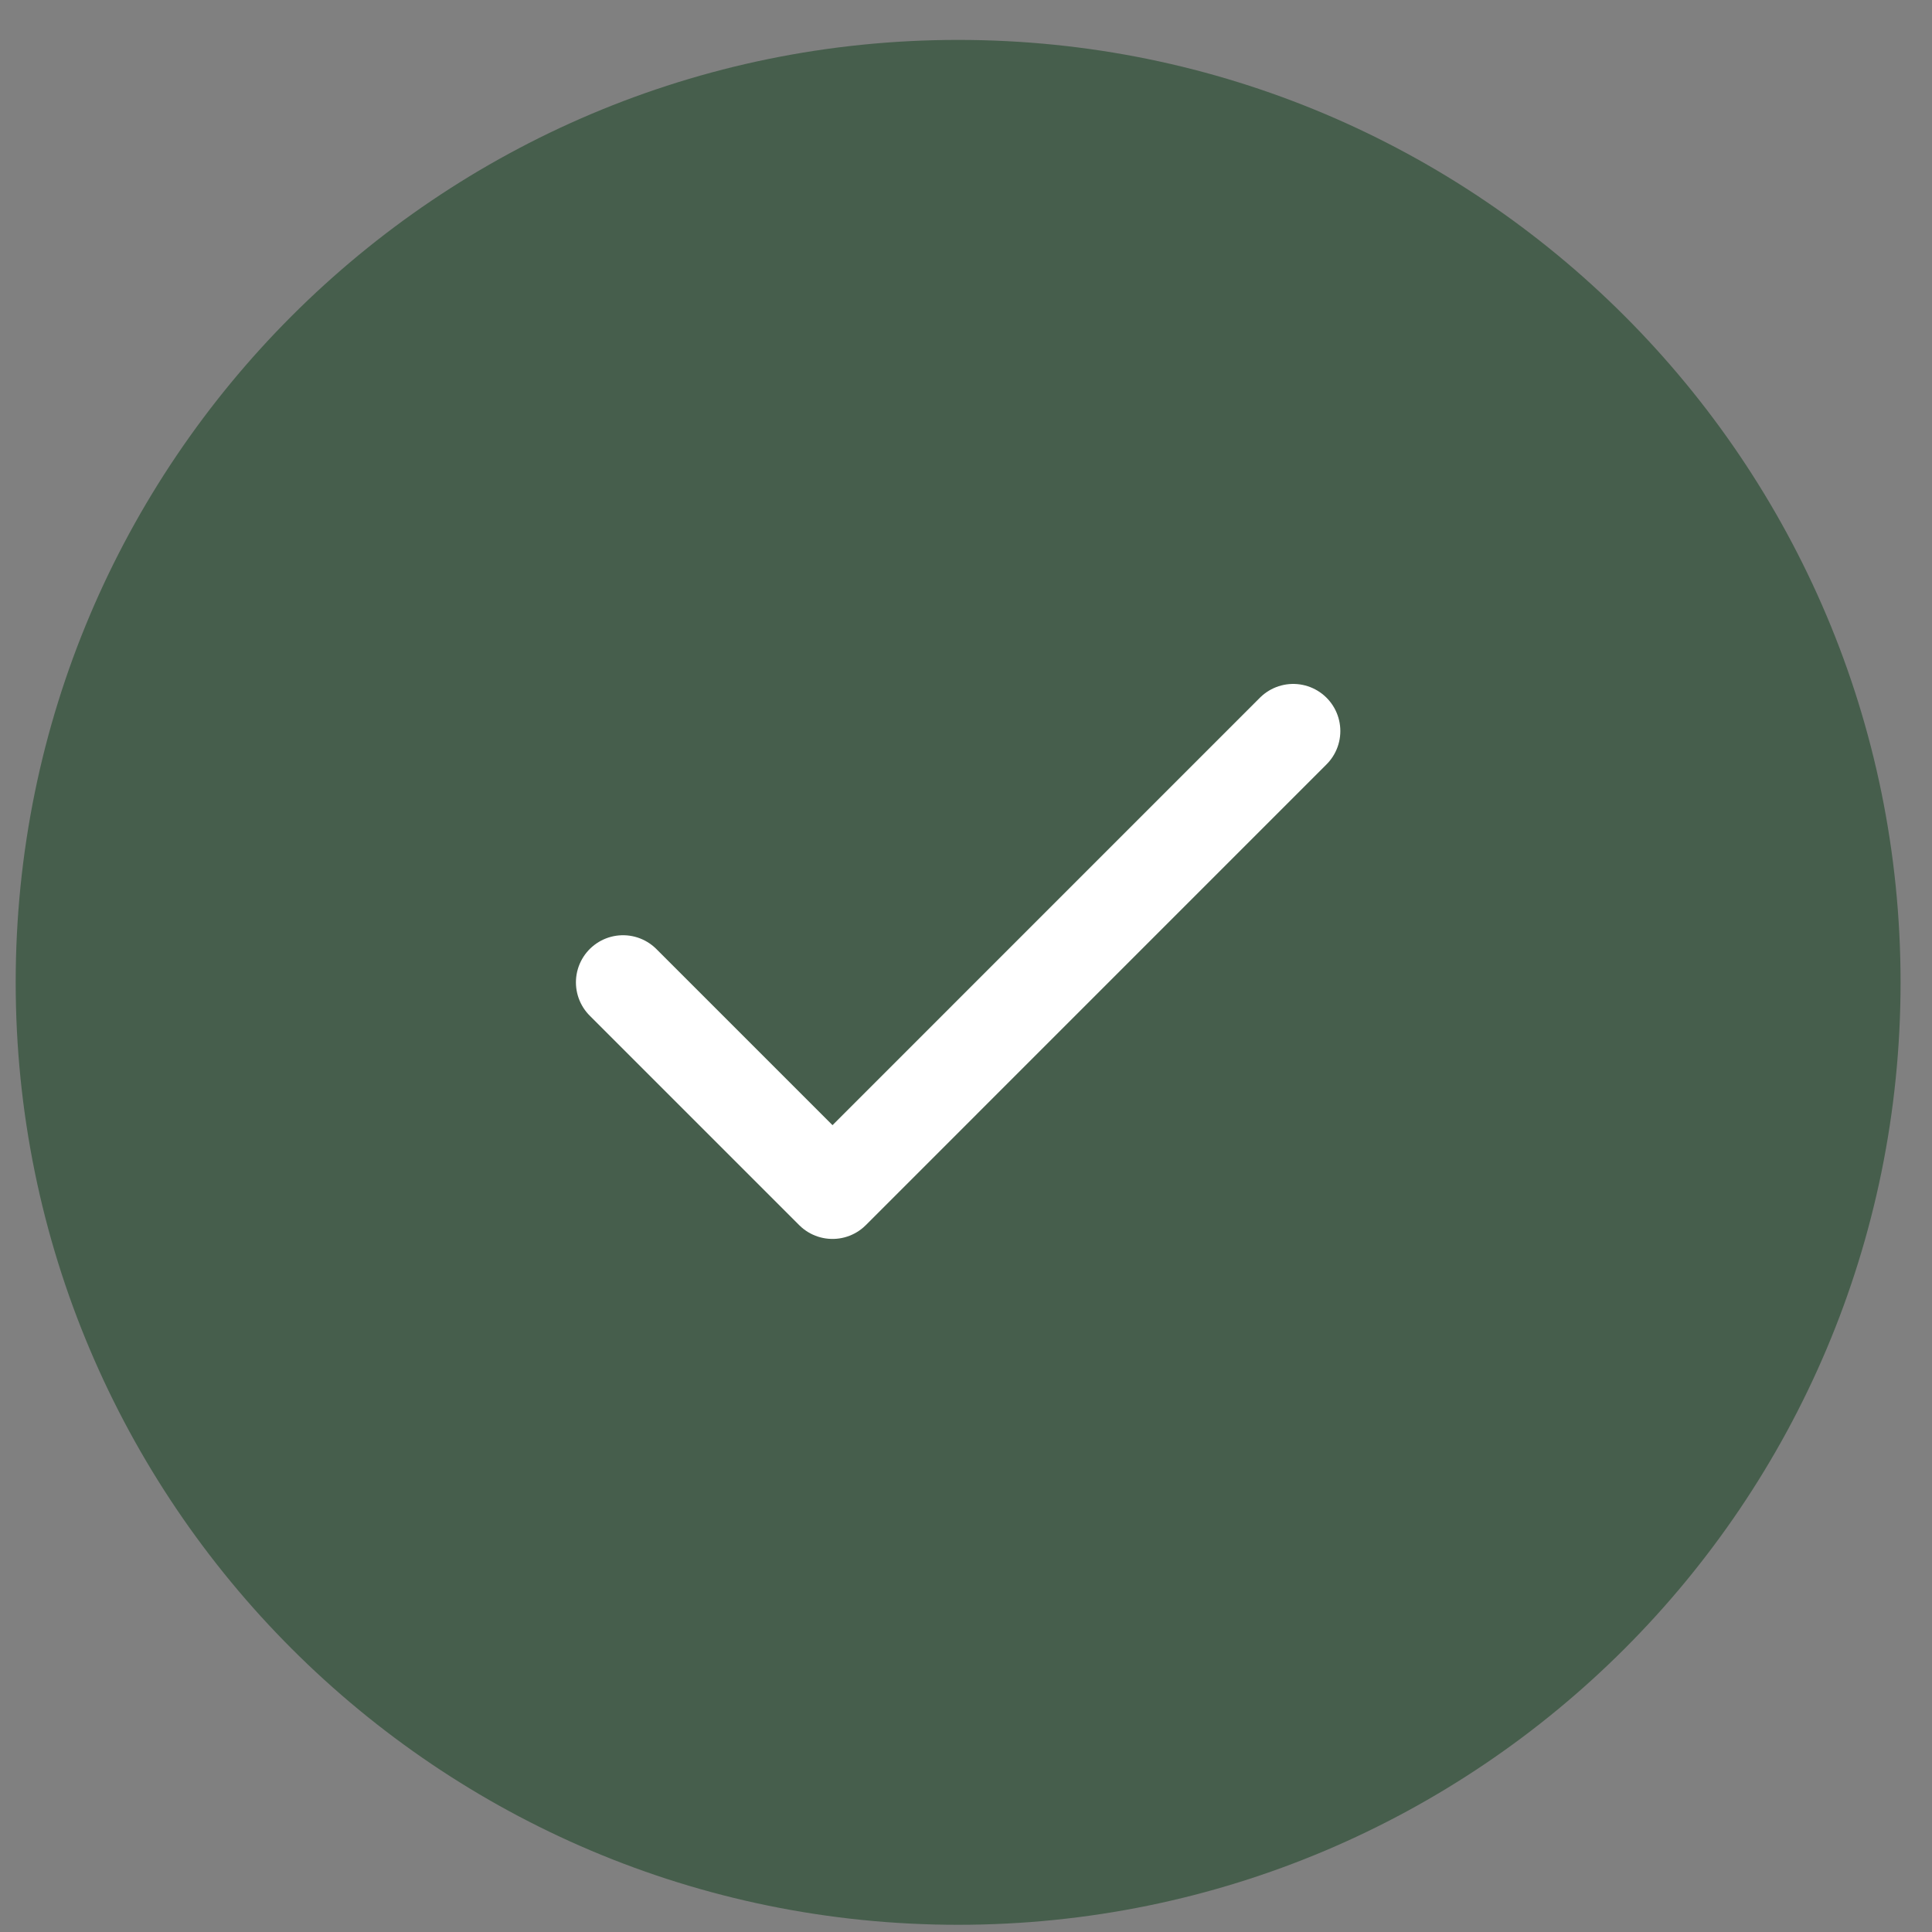
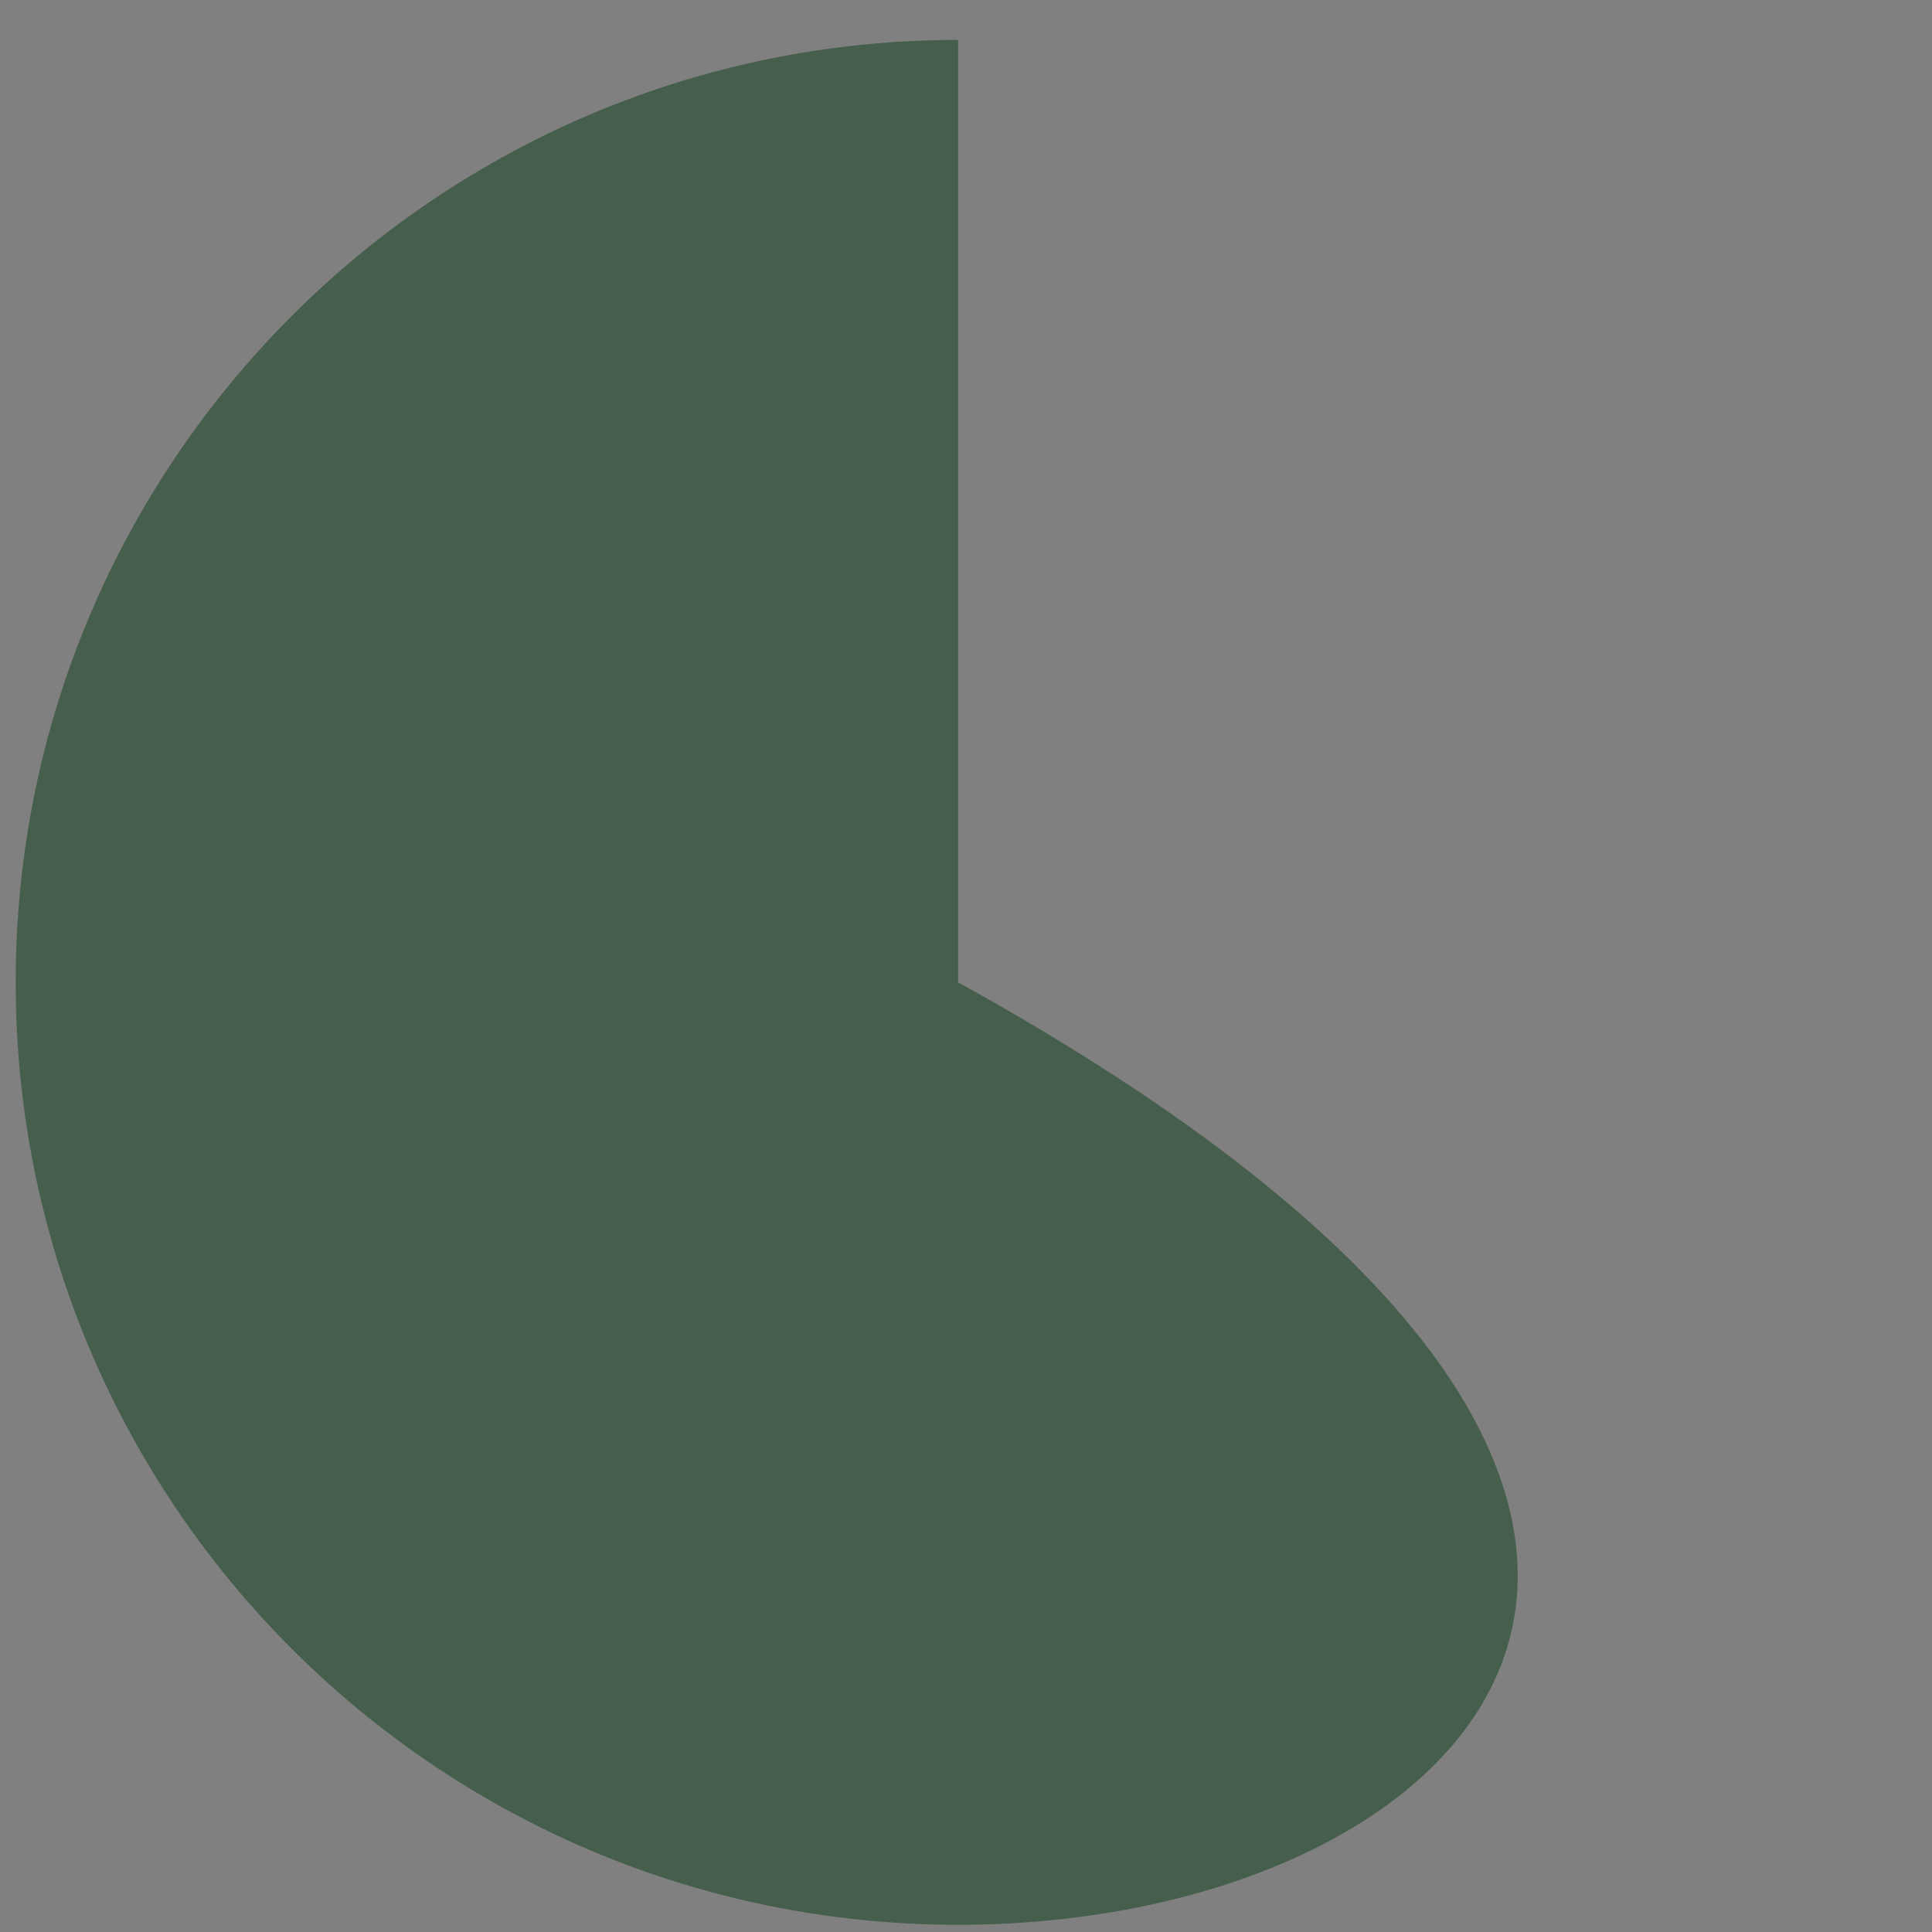
<svg xmlns="http://www.w3.org/2000/svg" width="41" height="41" viewBox="0 0 41 41" fill="none">
  <rect x="0" y="0" width="41" height="41" fill="#808080" stroke="none" />
-   <path d="M0.333 20.847C0.333 9.801 9.288 0.847 20.333 0.847V0.847C31.379 0.847 40.333 9.801 40.333 20.847V20.847C40.333 31.893 31.379 40.847 20.333 40.847V40.847C9.288 40.847 0.333 31.893 0.333 20.847V20.847Z" fill="#465E4C" />
+   <path d="M0.333 20.847C0.333 9.801 9.288 0.847 20.333 0.847V0.847V20.847C40.333 31.893 31.379 40.847 20.333 40.847V40.847C9.288 40.847 0.333 31.893 0.333 20.847V20.847Z" fill="#465E4C" />
  <g clip-path="url(#clip0_1_552)">
    <path d="M27.444 15.514L17.667 25.292L13.222 20.847" stroke="white" stroke-width="2" stroke-linecap="round" stroke-linejoin="round" />
  </g>
  <defs>
    <clipPath id="clip0_1_552">
-       <rect width="21.333" height="21.333" fill="white" transform="translate(9.666 10.181)" />
-     </clipPath>
+       </clipPath>
  </defs>
</svg>